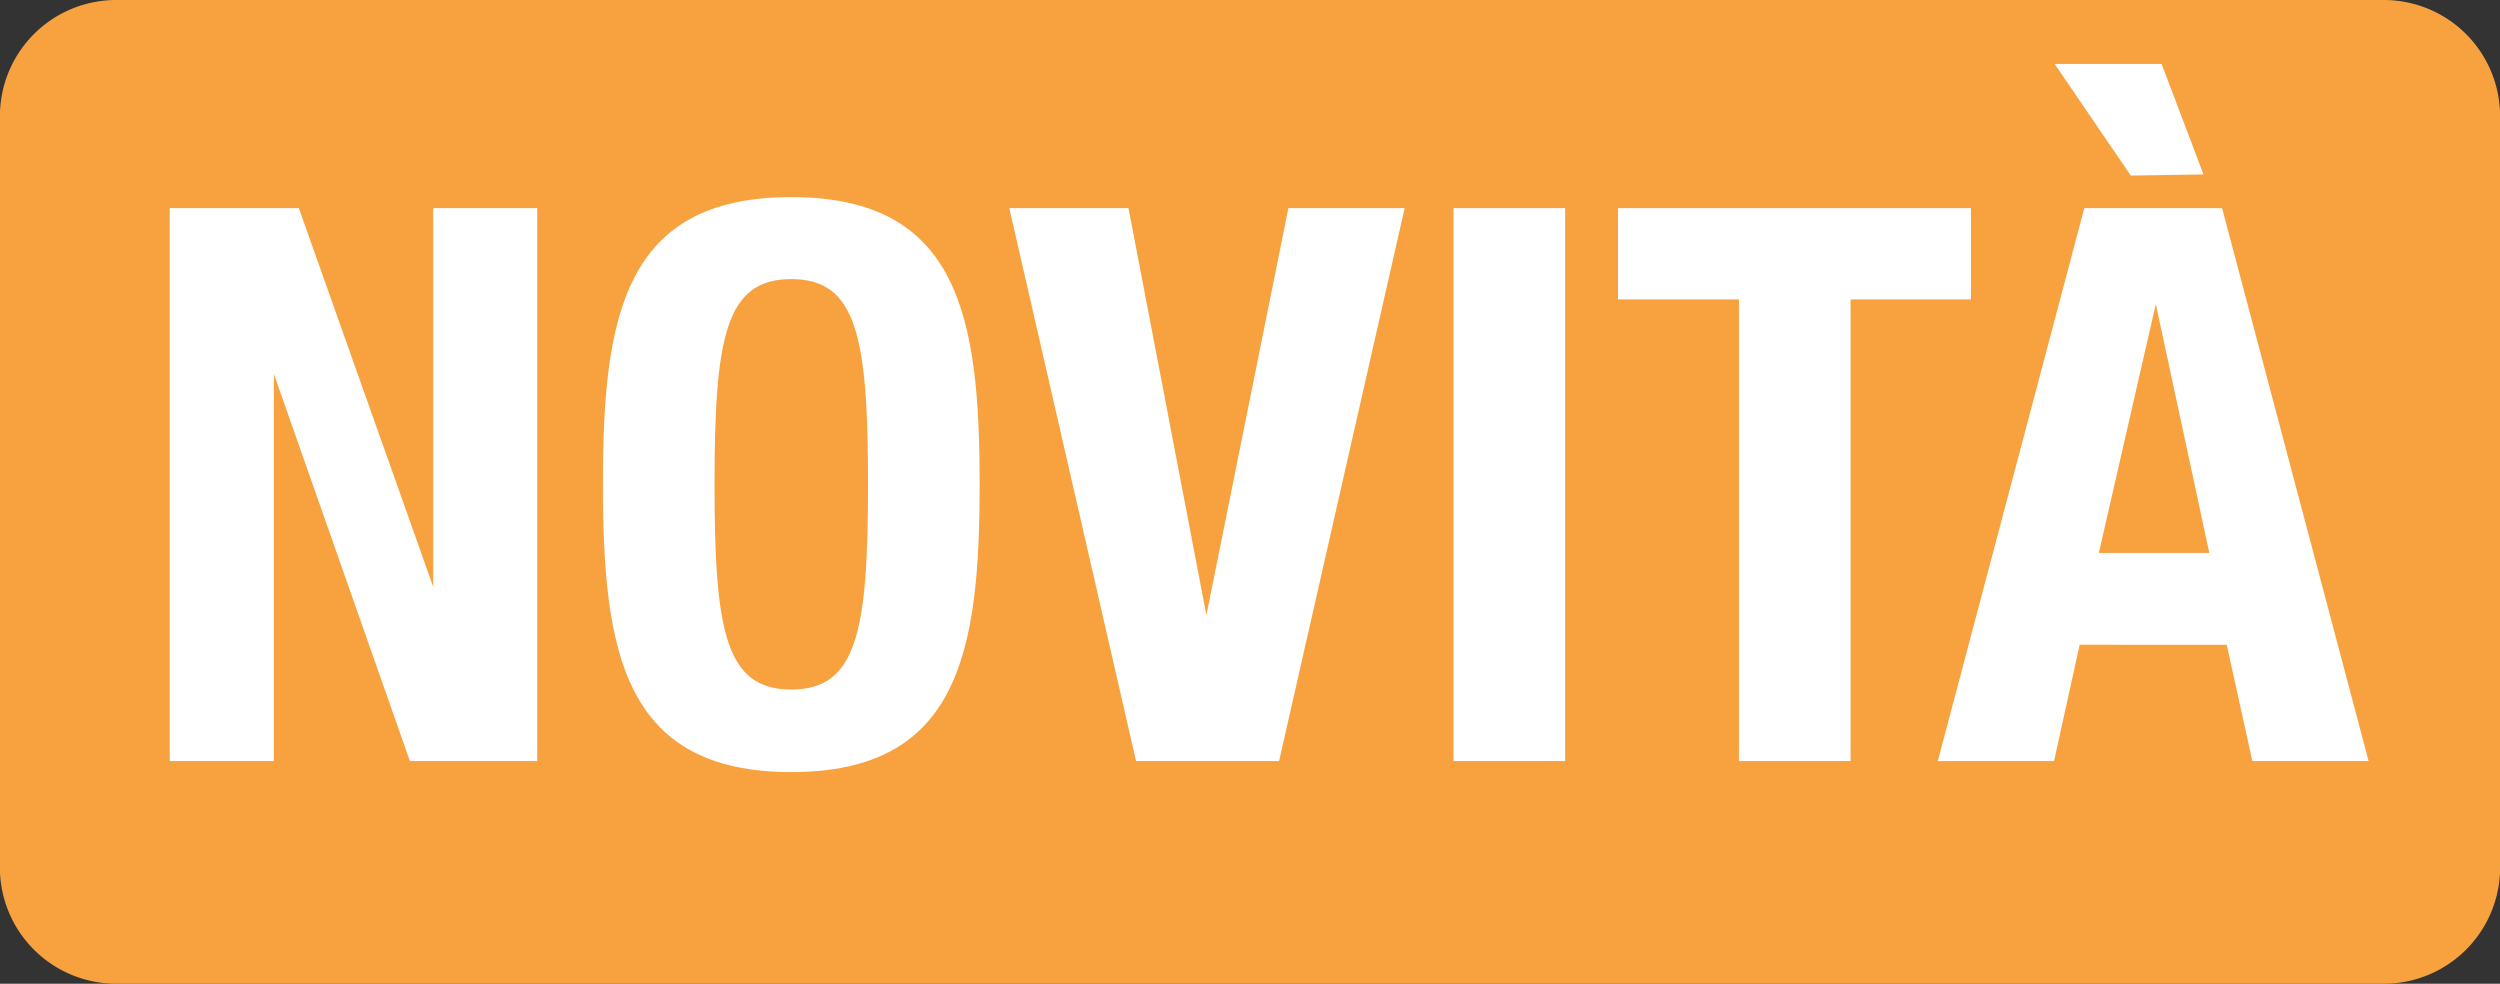
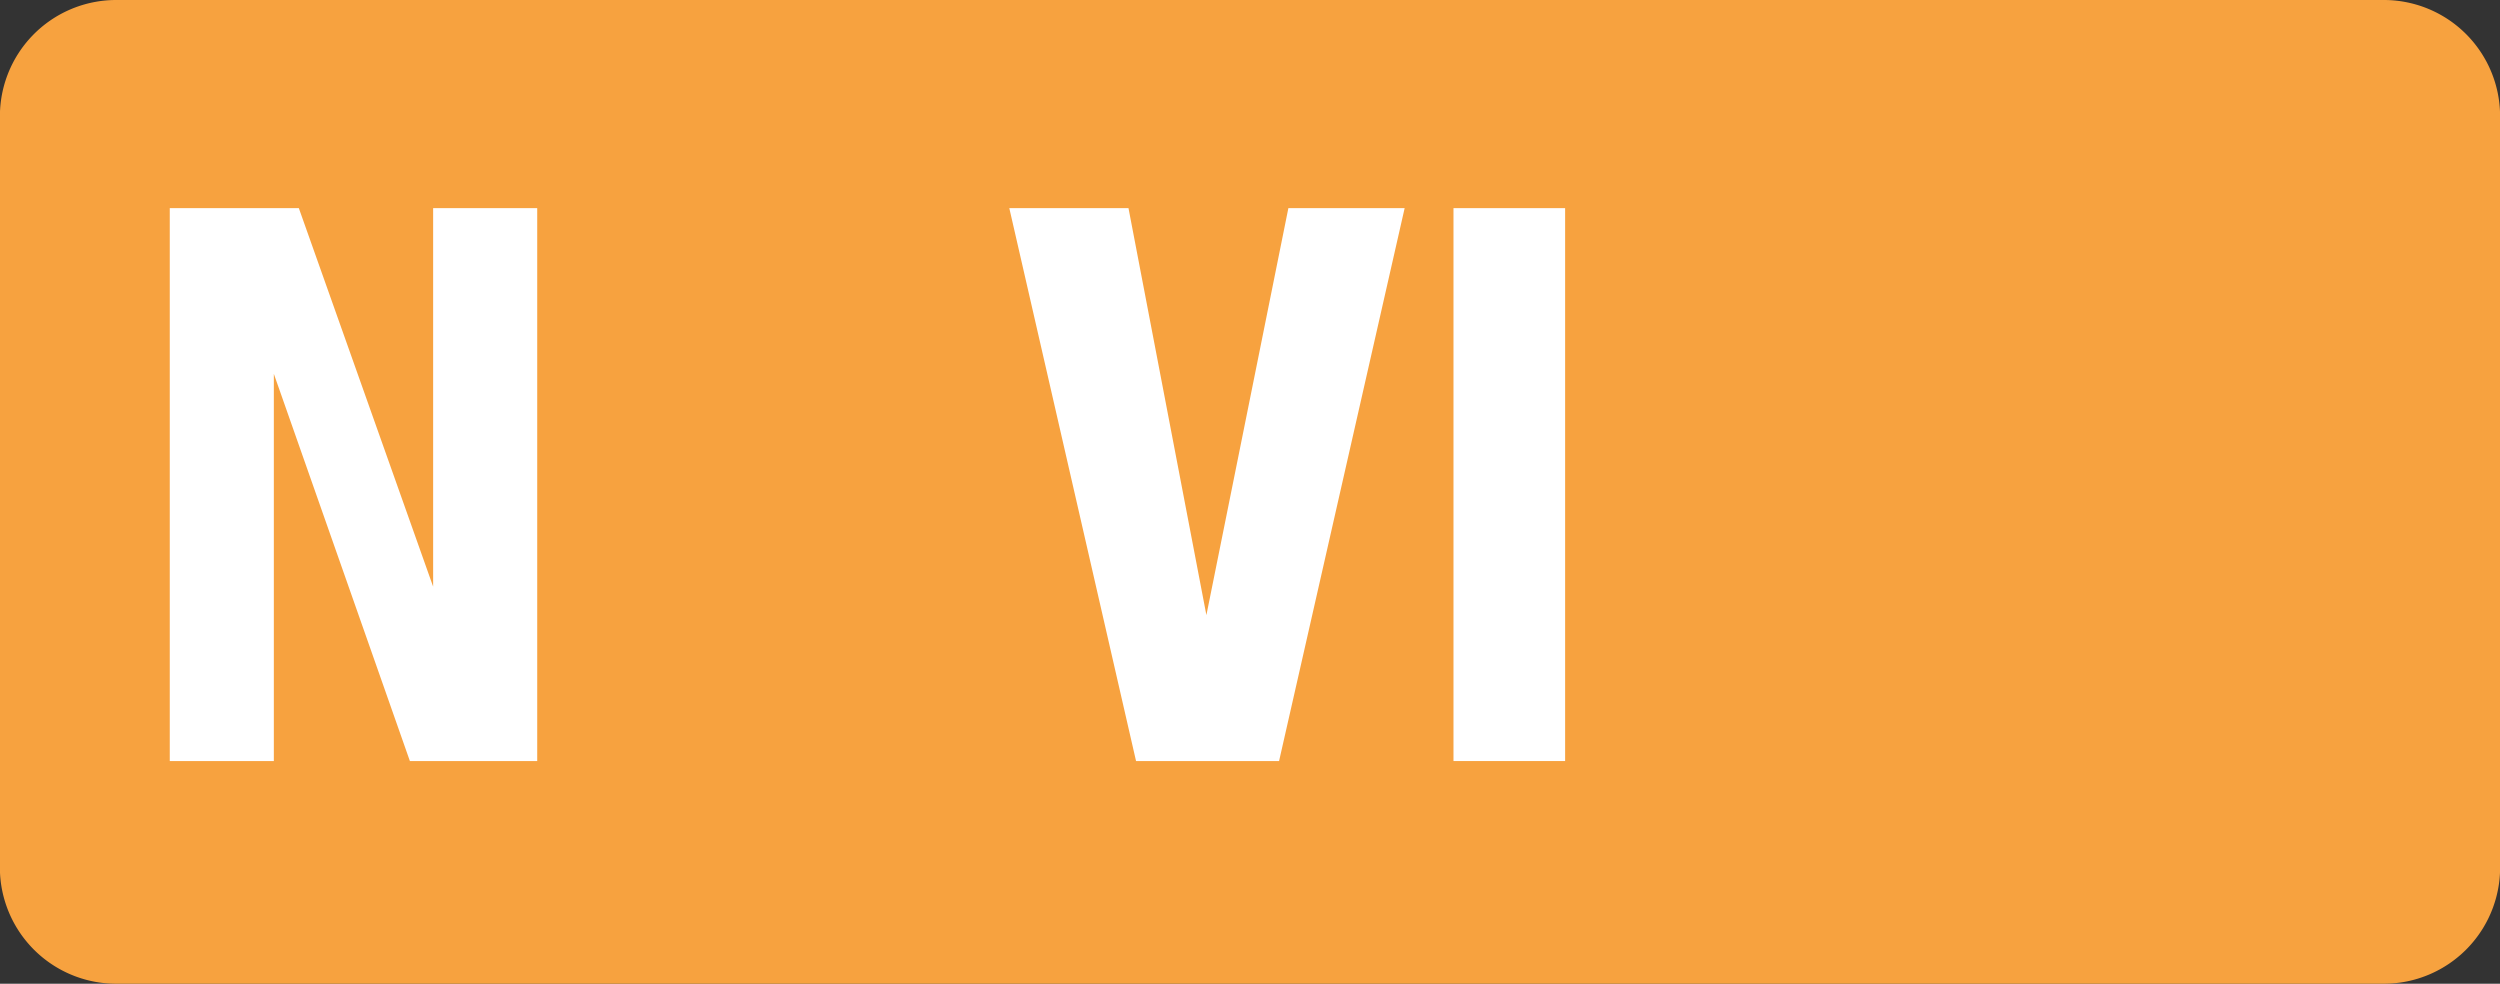
<svg xmlns="http://www.w3.org/2000/svg" id="Livello_1" data-name="Livello 1" viewBox="0 0 43 16.92">
  <rect x="0" y="0" width="43" height="16.92" fill="#333333" stroke="none" />
  <defs>
    <style>.cls-1{fill:#f7a23f;}.cls-2{fill:#fff;}</style>
  </defs>
  <title>aggiunta elementi</title>
  <path class="cls-1" d="M2,0A2,2,0,0,0,0,2.08V14.83a2,2,0,0,0,2,2.09H41a2,2,0,0,0,2-2.09V2.08A2,2,0,0,0,41,0Z" />
  <path class="cls-2" d="M5.14,3.58l2.31,6.51h0V3.58H9.24v9.51H7.05L4.71,6.43h0v6.66H2.92V3.58Z" />
-   <path class="cls-2" d="M13.61,3.39c2.88,0,3.24,2.05,3.24,4.94s-.36,4.95-3.24,4.95-3.24-2.06-3.24-4.95S10.73,3.39,13.61,3.39Zm0,8.47c1.13,0,1.32-1,1.32-3.53S14.74,4.8,13.61,4.8s-1.32,1-1.32,3.53S12.48,11.86,13.61,11.86Z" />
  <path class="cls-2" d="M19.41,3.58l1.34,7h0l1.41-7h2L22,13.09H19.54L17.36,3.58Z" />
  <path class="cls-2" d="M25,13.09V3.58h1.92v9.51Z" />
-   <path class="cls-2" d="M33.9,3.58V5.15H31.83v7.94H29.91V5.15H27.83V3.58Z" />
-   <path class="cls-2" d="M35.85,3.58h2.37l2.52,9.51h-2l-.44-2H35.77l-.44,2h-2Zm.8-.56L35.34,1.1h1.84L37.9,3ZM36.1,9.51H38l-.92-4.28h0Z" />
</svg>